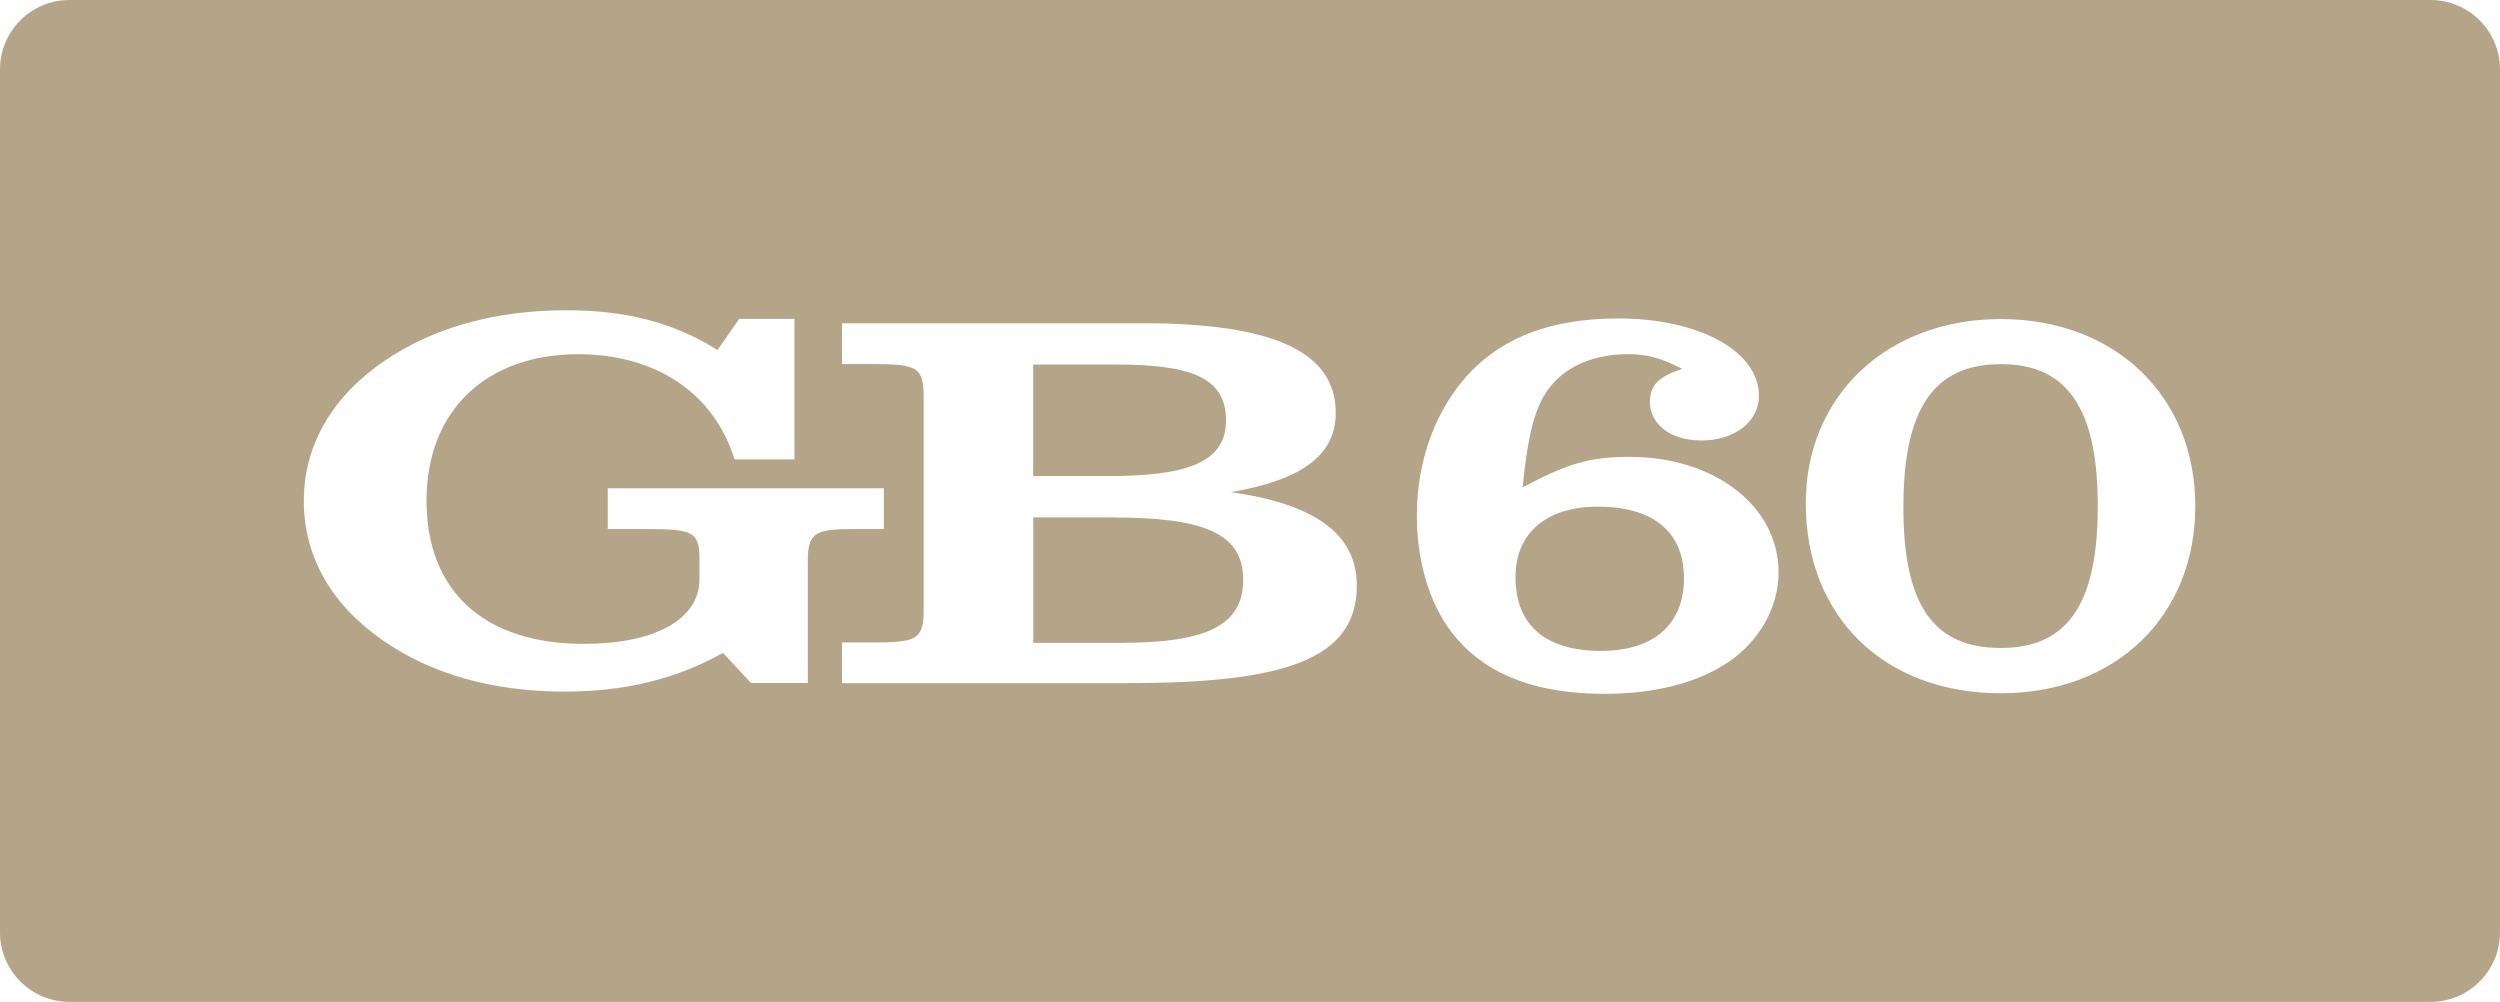
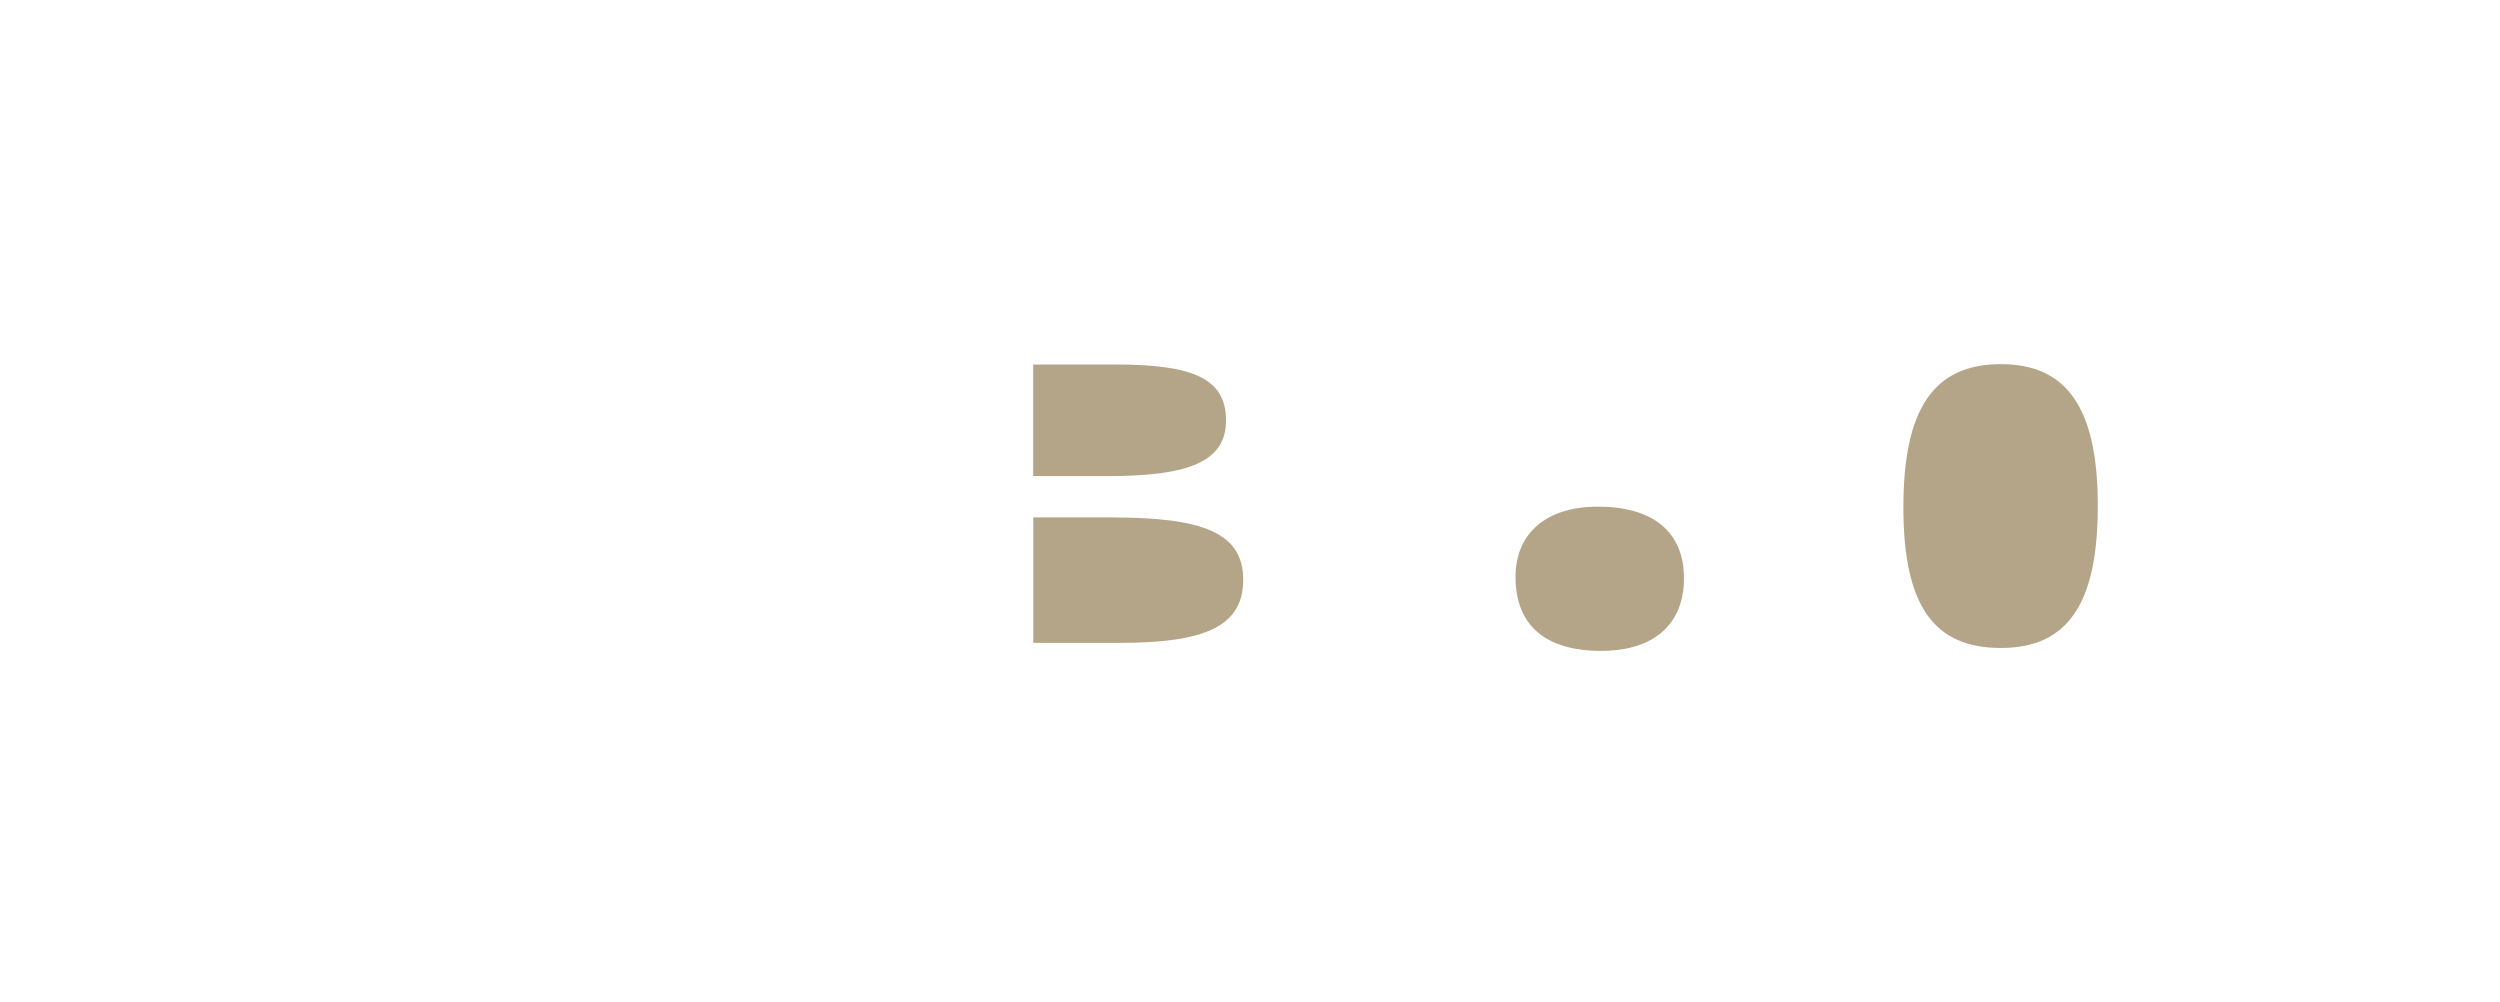
<svg xmlns="http://www.w3.org/2000/svg" id="a" data-name="Layer 1" viewBox="0 0 256.15 102.65">
  <path d="M163.72,51.91c-5.26,0-8.44,2.7-8.44,7.21,0,4.93,3.05,7.57,8.76,7.57,5.39,0,8.5-2.7,8.5-7.45s-3.18-7.33-8.83-7.33Z" fill="#b4a589" />
-   <path d="M249.04,0H7.11C3.19,0,0,3.19,0,7.11V95.54c0,3.92,3.19,7.11,7.11,7.11H249.04c3.92,0,7.11-3.19,7.11-7.11V7.11c0-3.92-3.19-7.11-7.11-7.11ZM82.77,57.67v12.31h-5.82l-2.87-3.08c-4.87,2.7-10.04,3.96-16.26,3.96-7.33,0-13.71-1.81-18.64-5.28-5.26-3.67-8.05-8.57-8.05-14.28s2.95-10.72,8.28-14.34c5.02-3.41,11.32-5.17,18.65-5.17,6.05,0,11,1.26,15.45,4.07l2.23-3.19h5.66v14.4h-6.14c-2.15-6.92-8.21-10.78-16.02-10.78-9.24,0-15.54,5.61-15.54,15.01s6.06,14.67,16.1,14.67c7.25,0,11.87-2.47,11.87-6.65v-2.09c0-2.97-.96-3.02-6.05-3.02h-3.35v-4.18h28.29v4.18h-3.42c-3.83,0-4.38,.55-4.38,3.45Zm32.82,12.33h-29.32v-4.17h3.11c4.62,0,5.26-.33,5.26-3.41v-21.71c0-3.08-.63-3.41-5.26-3.41h-3.11v-4.18h30.84c13.31,0,19.75,2.91,19.75,9.17,0,4.34-3.42,6.87-10.75,8.14,8.69,1.21,12.91,4.34,12.91,9.56,0,7.58-7.41,10-23.42,10Zm61.31-2.04c-3.11,2.04-7.4,3.13-12.52,3.13-6.81,0-11.81-1.86-15.06-5.59-2.66-3.01-4.15-7.63-4.15-12.68,0-5.71,1.95-10.94,5.45-14.66,3.57-3.73,8.57-5.53,15.19-5.53,8.31,0,14.41,3.36,14.41,7.93,0,2.64-2.47,4.57-5.91,4.57-3.11,0-5.26-1.62-5.26-3.97,0-1.68,.91-2.58,3.31-3.37-2.27-1.14-3.57-1.5-5.58-1.5-2.92,0-5.52,.9-7.27,2.59-2.01,1.98-2.86,4.63-3.5,11.06,4.61-2.46,6.88-3.13,10.97-3.13,8.7,0,15.25,5.05,15.25,11.84,0,3.61-2.01,7.15-5.32,9.31Zm28.11,3.07c-11.94,0-19.99-7.81-19.99-19.47,0-10.99,8.31-18.87,19.99-18.87s19.92,7.87,19.92,19.17-8.18,19.17-19.92,19.17Z" fill="#b4a589" />
  <path d="M125.62,43.07c0-4.29-3.42-5.72-11.23-5.72h-8.53v11.43h7.65c8.2,0,12.11-1.43,12.11-5.71Z" fill="#b4a589" />
  <path d="M113.99,53.01h-8.12v12.86h8.84c8.68,0,12.67-1.65,12.67-6.48s-4.22-6.37-13.39-6.37Z" fill="#b4a589" />
  <path d="M205.01,37.31c-6.88,0-9.99,4.57-9.99,14.66s3.11,14.42,9.99,14.42,9.93-4.57,9.93-14.54-3.11-14.54-9.93-14.54Z" fill="#b4a589" />
</svg>